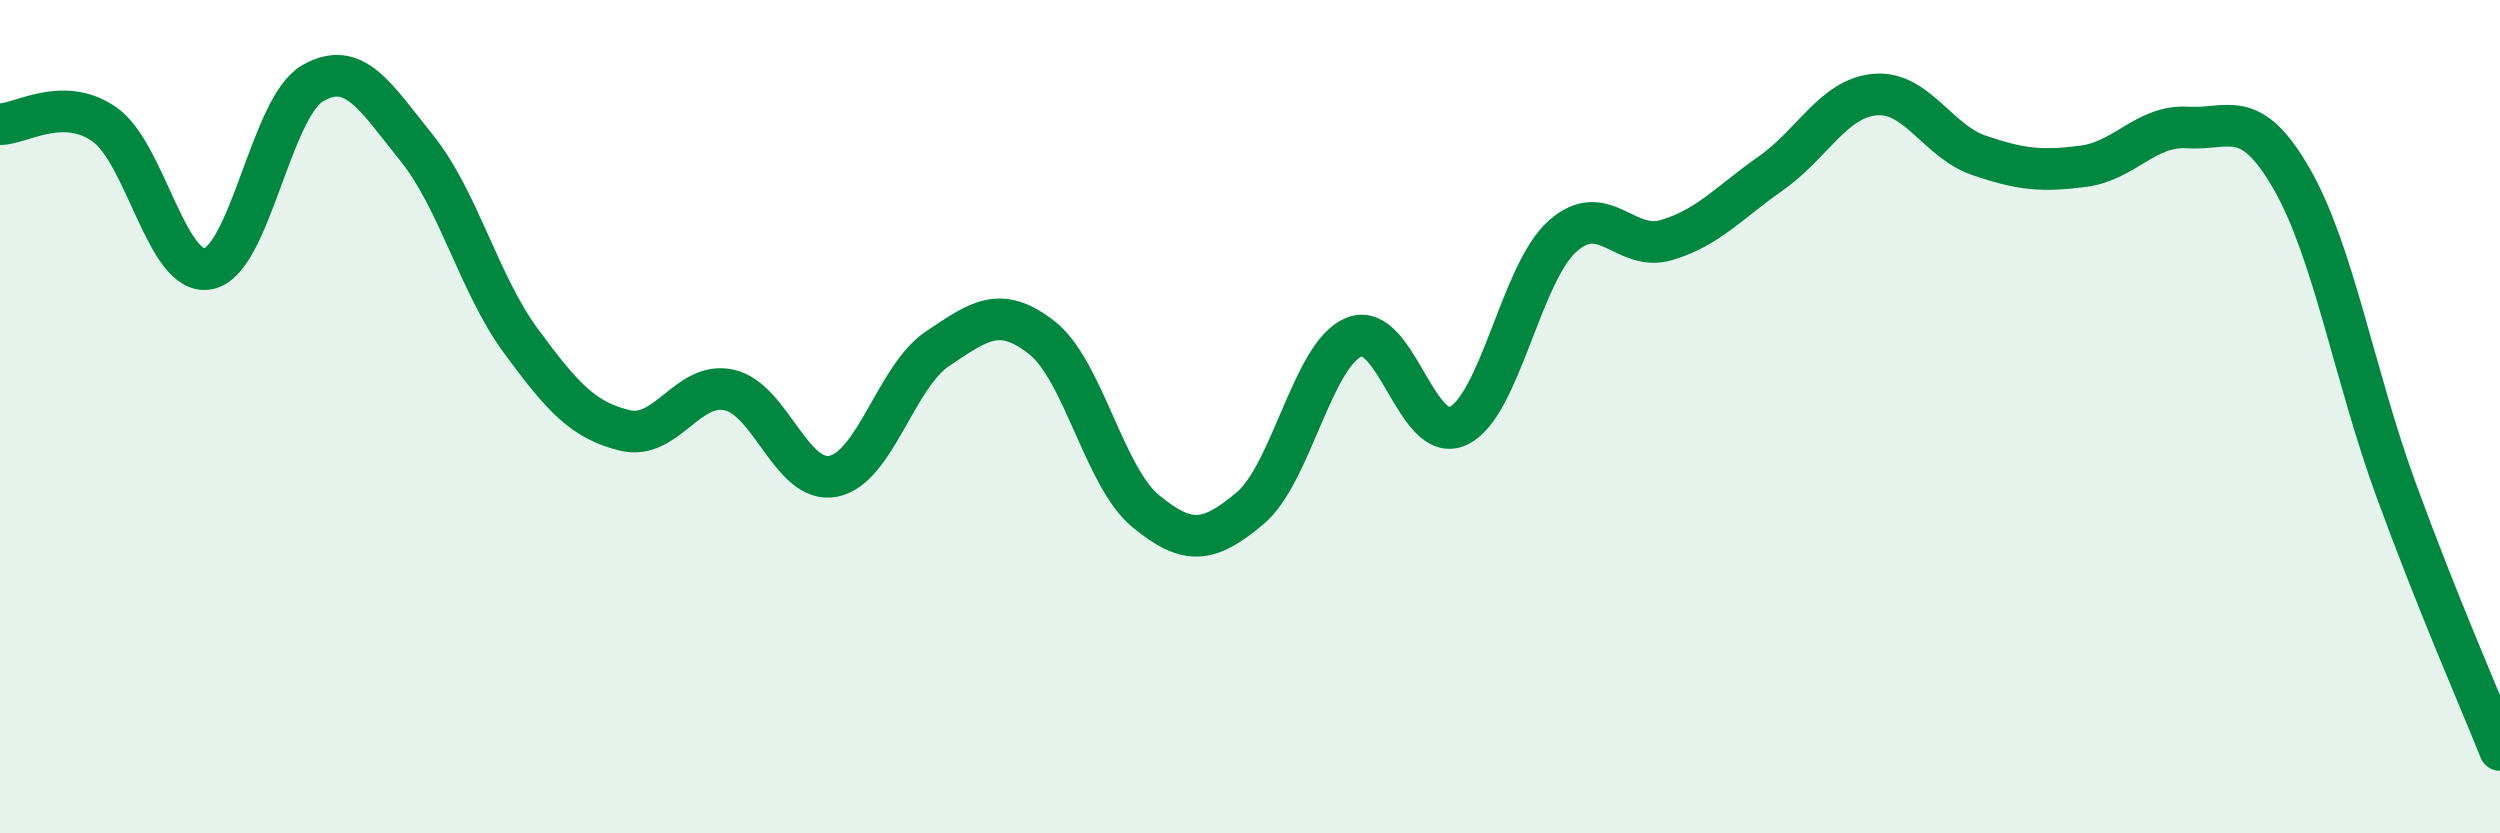
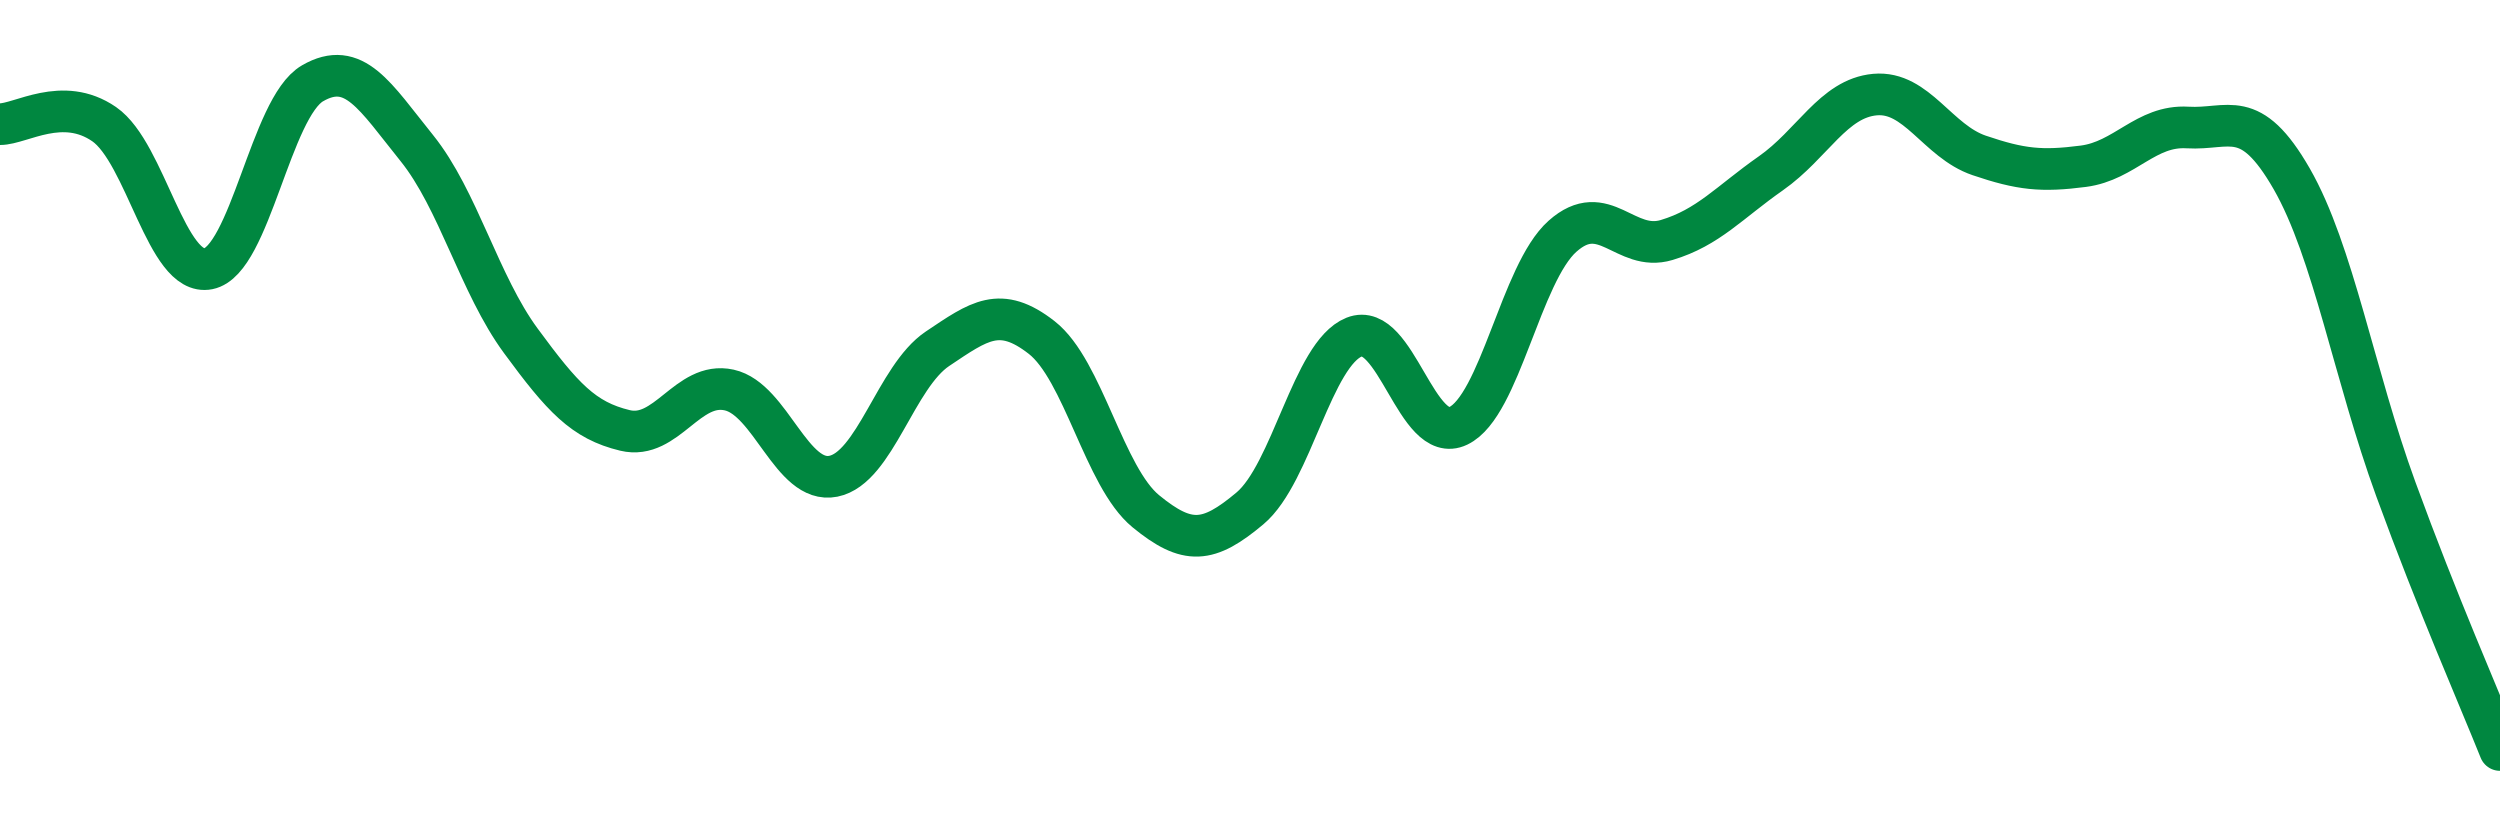
<svg xmlns="http://www.w3.org/2000/svg" width="60" height="20" viewBox="0 0 60 20">
-   <path d="M 0,2.98 C 0.5,2.98 1.5,2.29 2.5,2.98 C 3.5,3.67 4,6.65 5,6.45 C 6,6.25 6.5,2.58 7.5,2 C 8.5,1.42 9,2.31 10,3.55 C 11,4.79 11.5,6.82 12.5,8.18 C 13.5,9.54 14,10.09 15,10.33 C 16,10.57 16.5,9.14 17.5,9.36 C 18.5,9.58 19,11.63 20,11.43 C 21,11.23 21.5,9.04 22.5,8.37 C 23.5,7.7 24,7.32 25,8.1 C 26,8.88 26.5,11.45 27.5,12.27 C 28.5,13.09 29,13.04 30,12.2 C 31,11.36 31.5,8.49 32.5,8.09 C 33.5,7.69 34,10.7 35,10.22 C 36,9.74 36.5,6.56 37.5,5.67 C 38.5,4.78 39,6.06 40,5.76 C 41,5.46 41.5,4.86 42.5,4.16 C 43.5,3.46 44,2.36 45,2.27 C 46,2.18 46.5,3.39 47.5,3.73 C 48.5,4.07 49,4.12 50,3.99 C 51,3.86 51.5,3 52.5,3.06 C 53.5,3.12 54,2.55 55,4.29 C 56,6.03 56.5,9 57.5,11.74 C 58.5,14.48 59.5,16.75 60,18L60 20L0 20Z" fill="#008740" opacity="0.1" stroke-linecap="round" stroke-linejoin="round" />
  <path d="M 0,2.98 C 0.5,2.98 1.5,2.29 2.5,2.98 C 3.5,3.67 4,6.65 5,6.45 C 6,6.25 6.5,2.58 7.5,2 C 8.5,1.42 9,2.31 10,3.55 C 11,4.79 11.5,6.82 12.5,8.18 C 13.5,9.54 14,10.09 15,10.33 C 16,10.57 16.5,9.14 17.5,9.36 C 18.5,9.58 19,11.63 20,11.43 C 21,11.23 21.5,9.04 22.5,8.37 C 23.5,7.7 24,7.32 25,8.1 C 26,8.88 26.5,11.45 27.5,12.27 C 28.5,13.09 29,13.04 30,12.2 C 31,11.36 31.5,8.49 32.5,8.09 C 33.5,7.69 34,10.7 35,10.22 C 36,9.74 36.5,6.56 37.5,5.67 C 38.5,4.78 39,6.06 40,5.76 C 41,5.46 41.5,4.86 42.5,4.16 C 43.5,3.46 44,2.36 45,2.27 C 46,2.18 46.5,3.39 47.5,3.73 C 48.5,4.07 49,4.12 50,3.99 C 51,3.86 51.5,3 52.5,3.06 C 53.5,3.12 54,2.55 55,4.29 C 56,6.03 56.5,9 57.5,11.74 C 58.5,14.48 59.5,16.75 60,18" stroke="#008740" stroke-width="1" fill="none" stroke-linecap="round" stroke-linejoin="round" />
</svg>